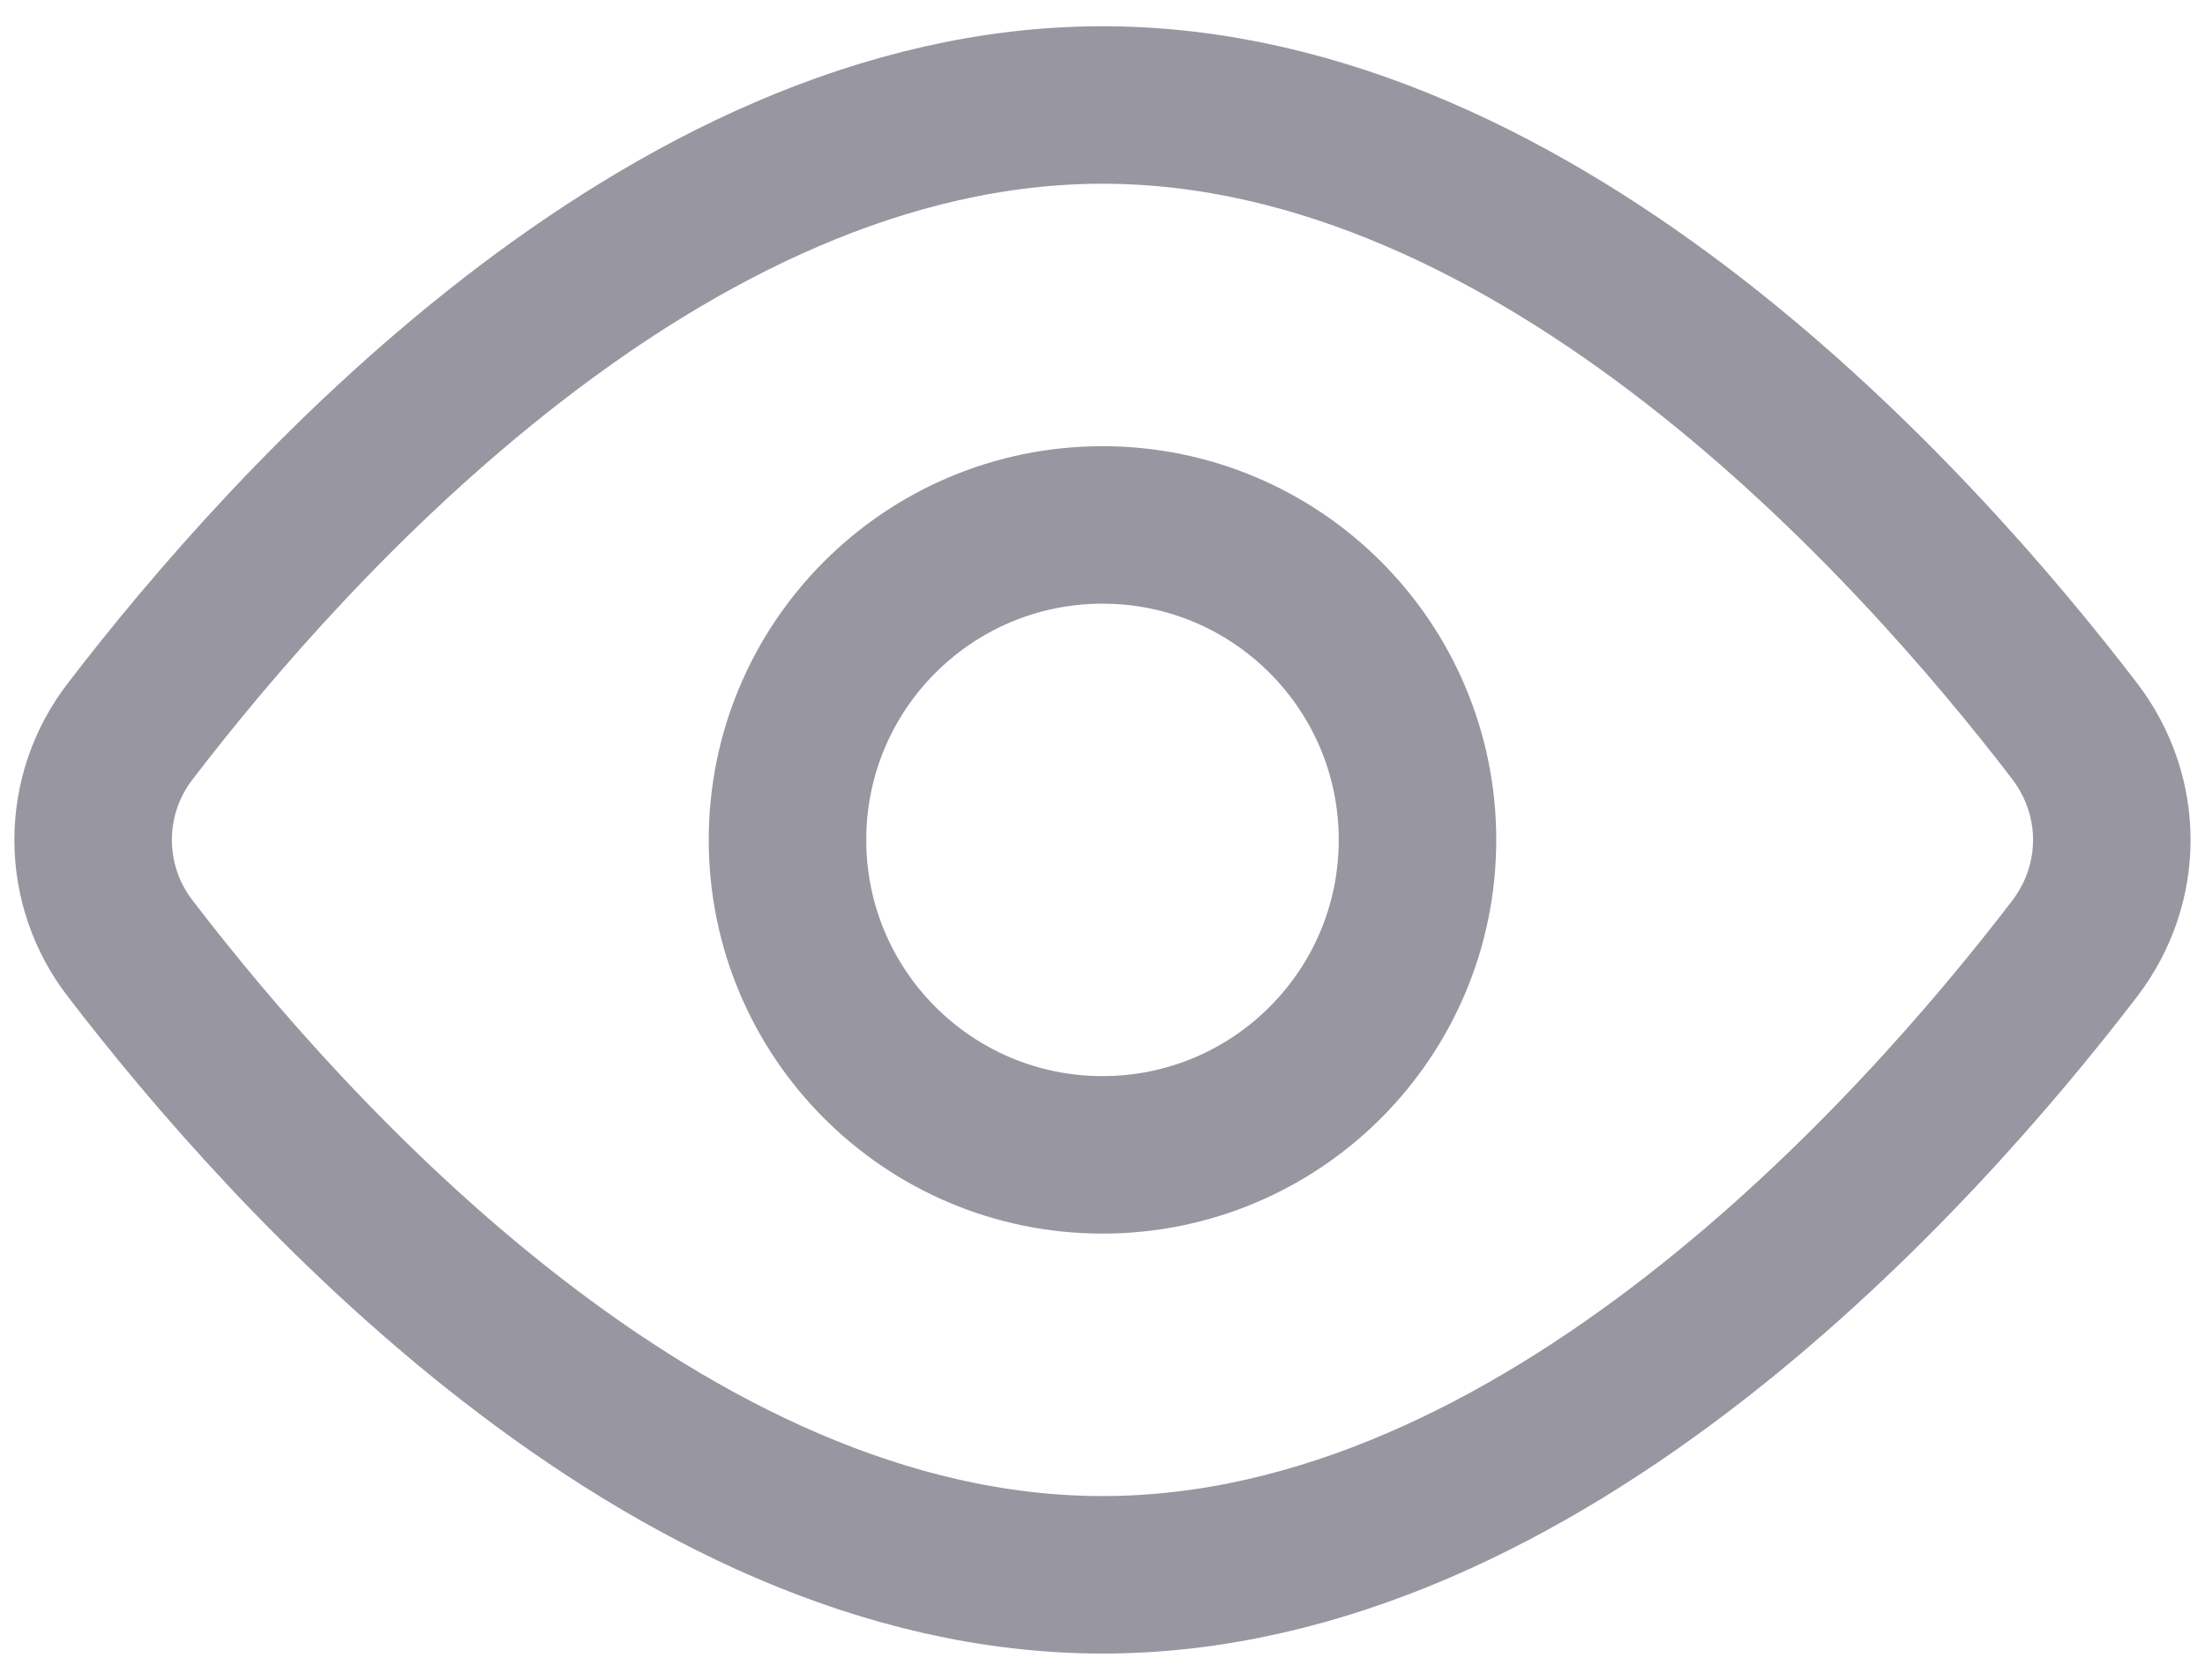
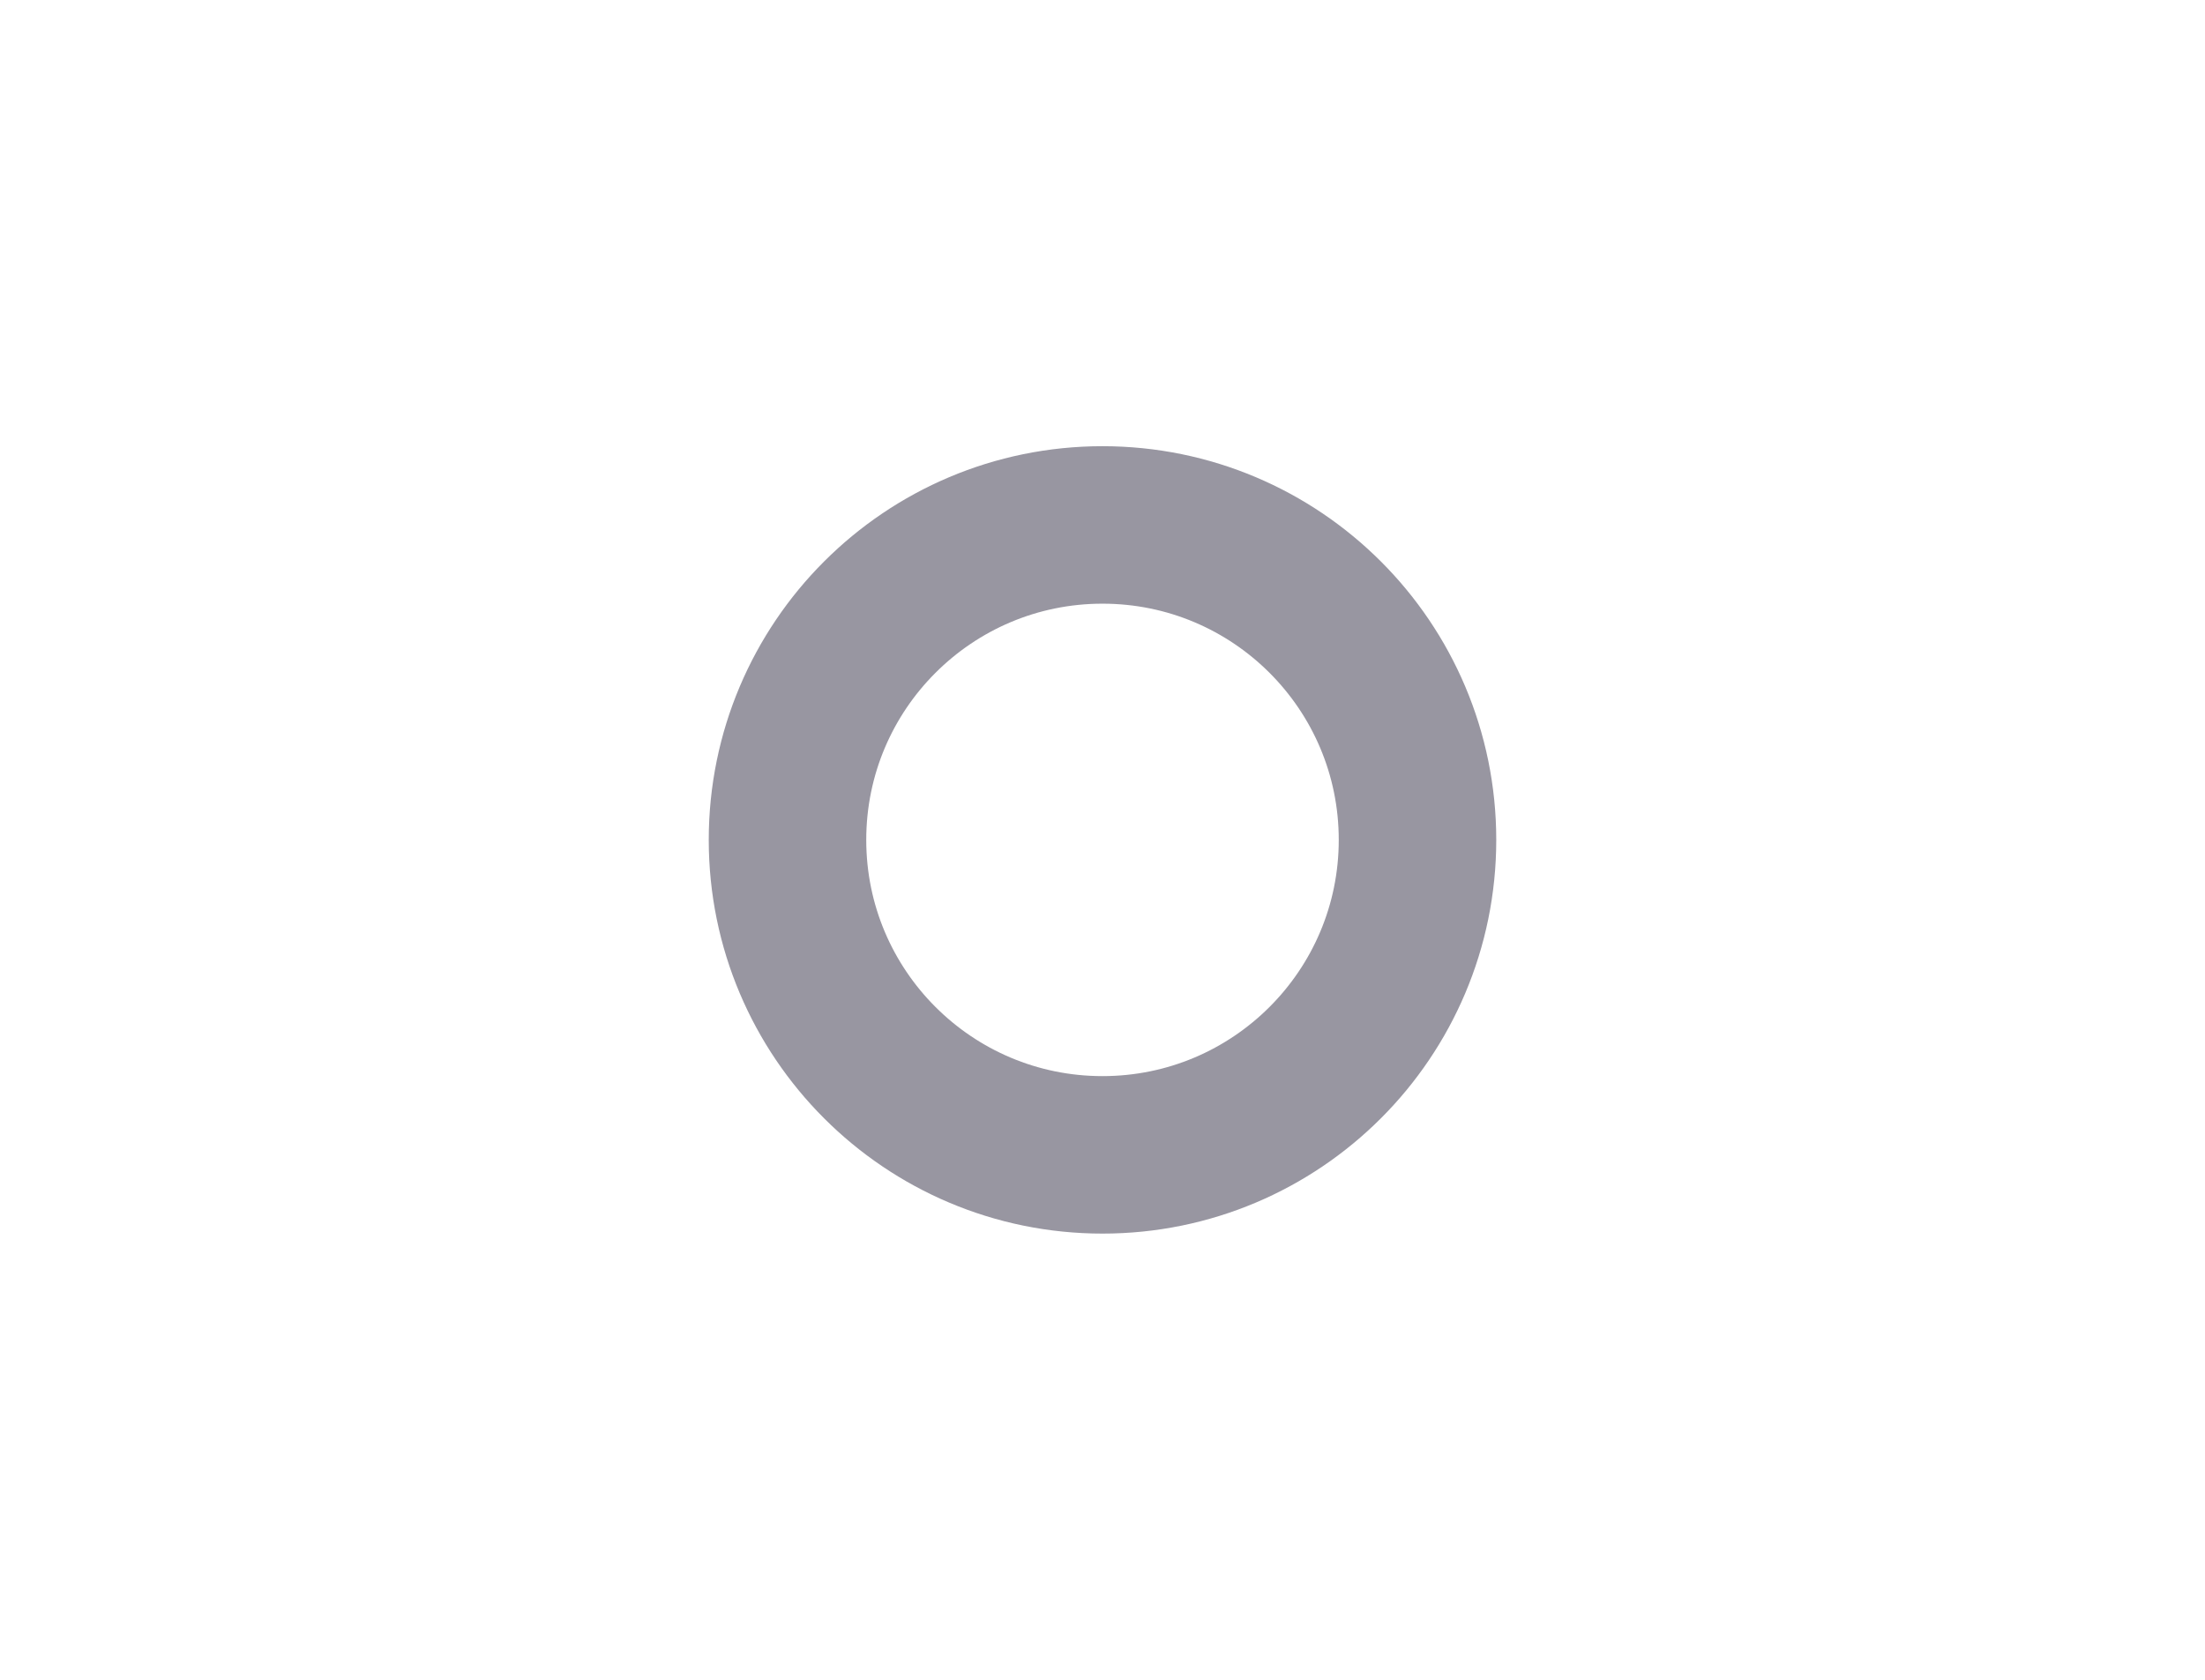
<svg xmlns="http://www.w3.org/2000/svg" width="21" height="16" viewBox="0 0 21 16" fill="none">
-   <path d="M19.757 6.962C20.231 7.582 20.231 8.419 19.757 9.038C18.264 10.987 14.682 15 10.5 15C6.318 15 2.736 10.987 1.243 9.038C1.012 8.741 0.887 8.376 0.887 8C0.887 7.624 1.012 7.259 1.243 6.962C2.736 5.013 6.318 1 10.5 1C14.682 1 18.264 5.013 19.757 6.962V6.962Z" stroke="#9896A1" stroke-width="1.5" stroke-linecap="round" stroke-linejoin="round" />
  <path d="M10.5 11C12.157 11 13.5 9.657 13.5 8C13.5 6.343 12.157 5 10.5 5C8.843 5 7.5 6.343 7.5 8C7.5 9.657 8.843 11 10.5 11Z" stroke="#9896A1" stroke-width="1.5" stroke-linecap="round" stroke-linejoin="round" />
</svg>